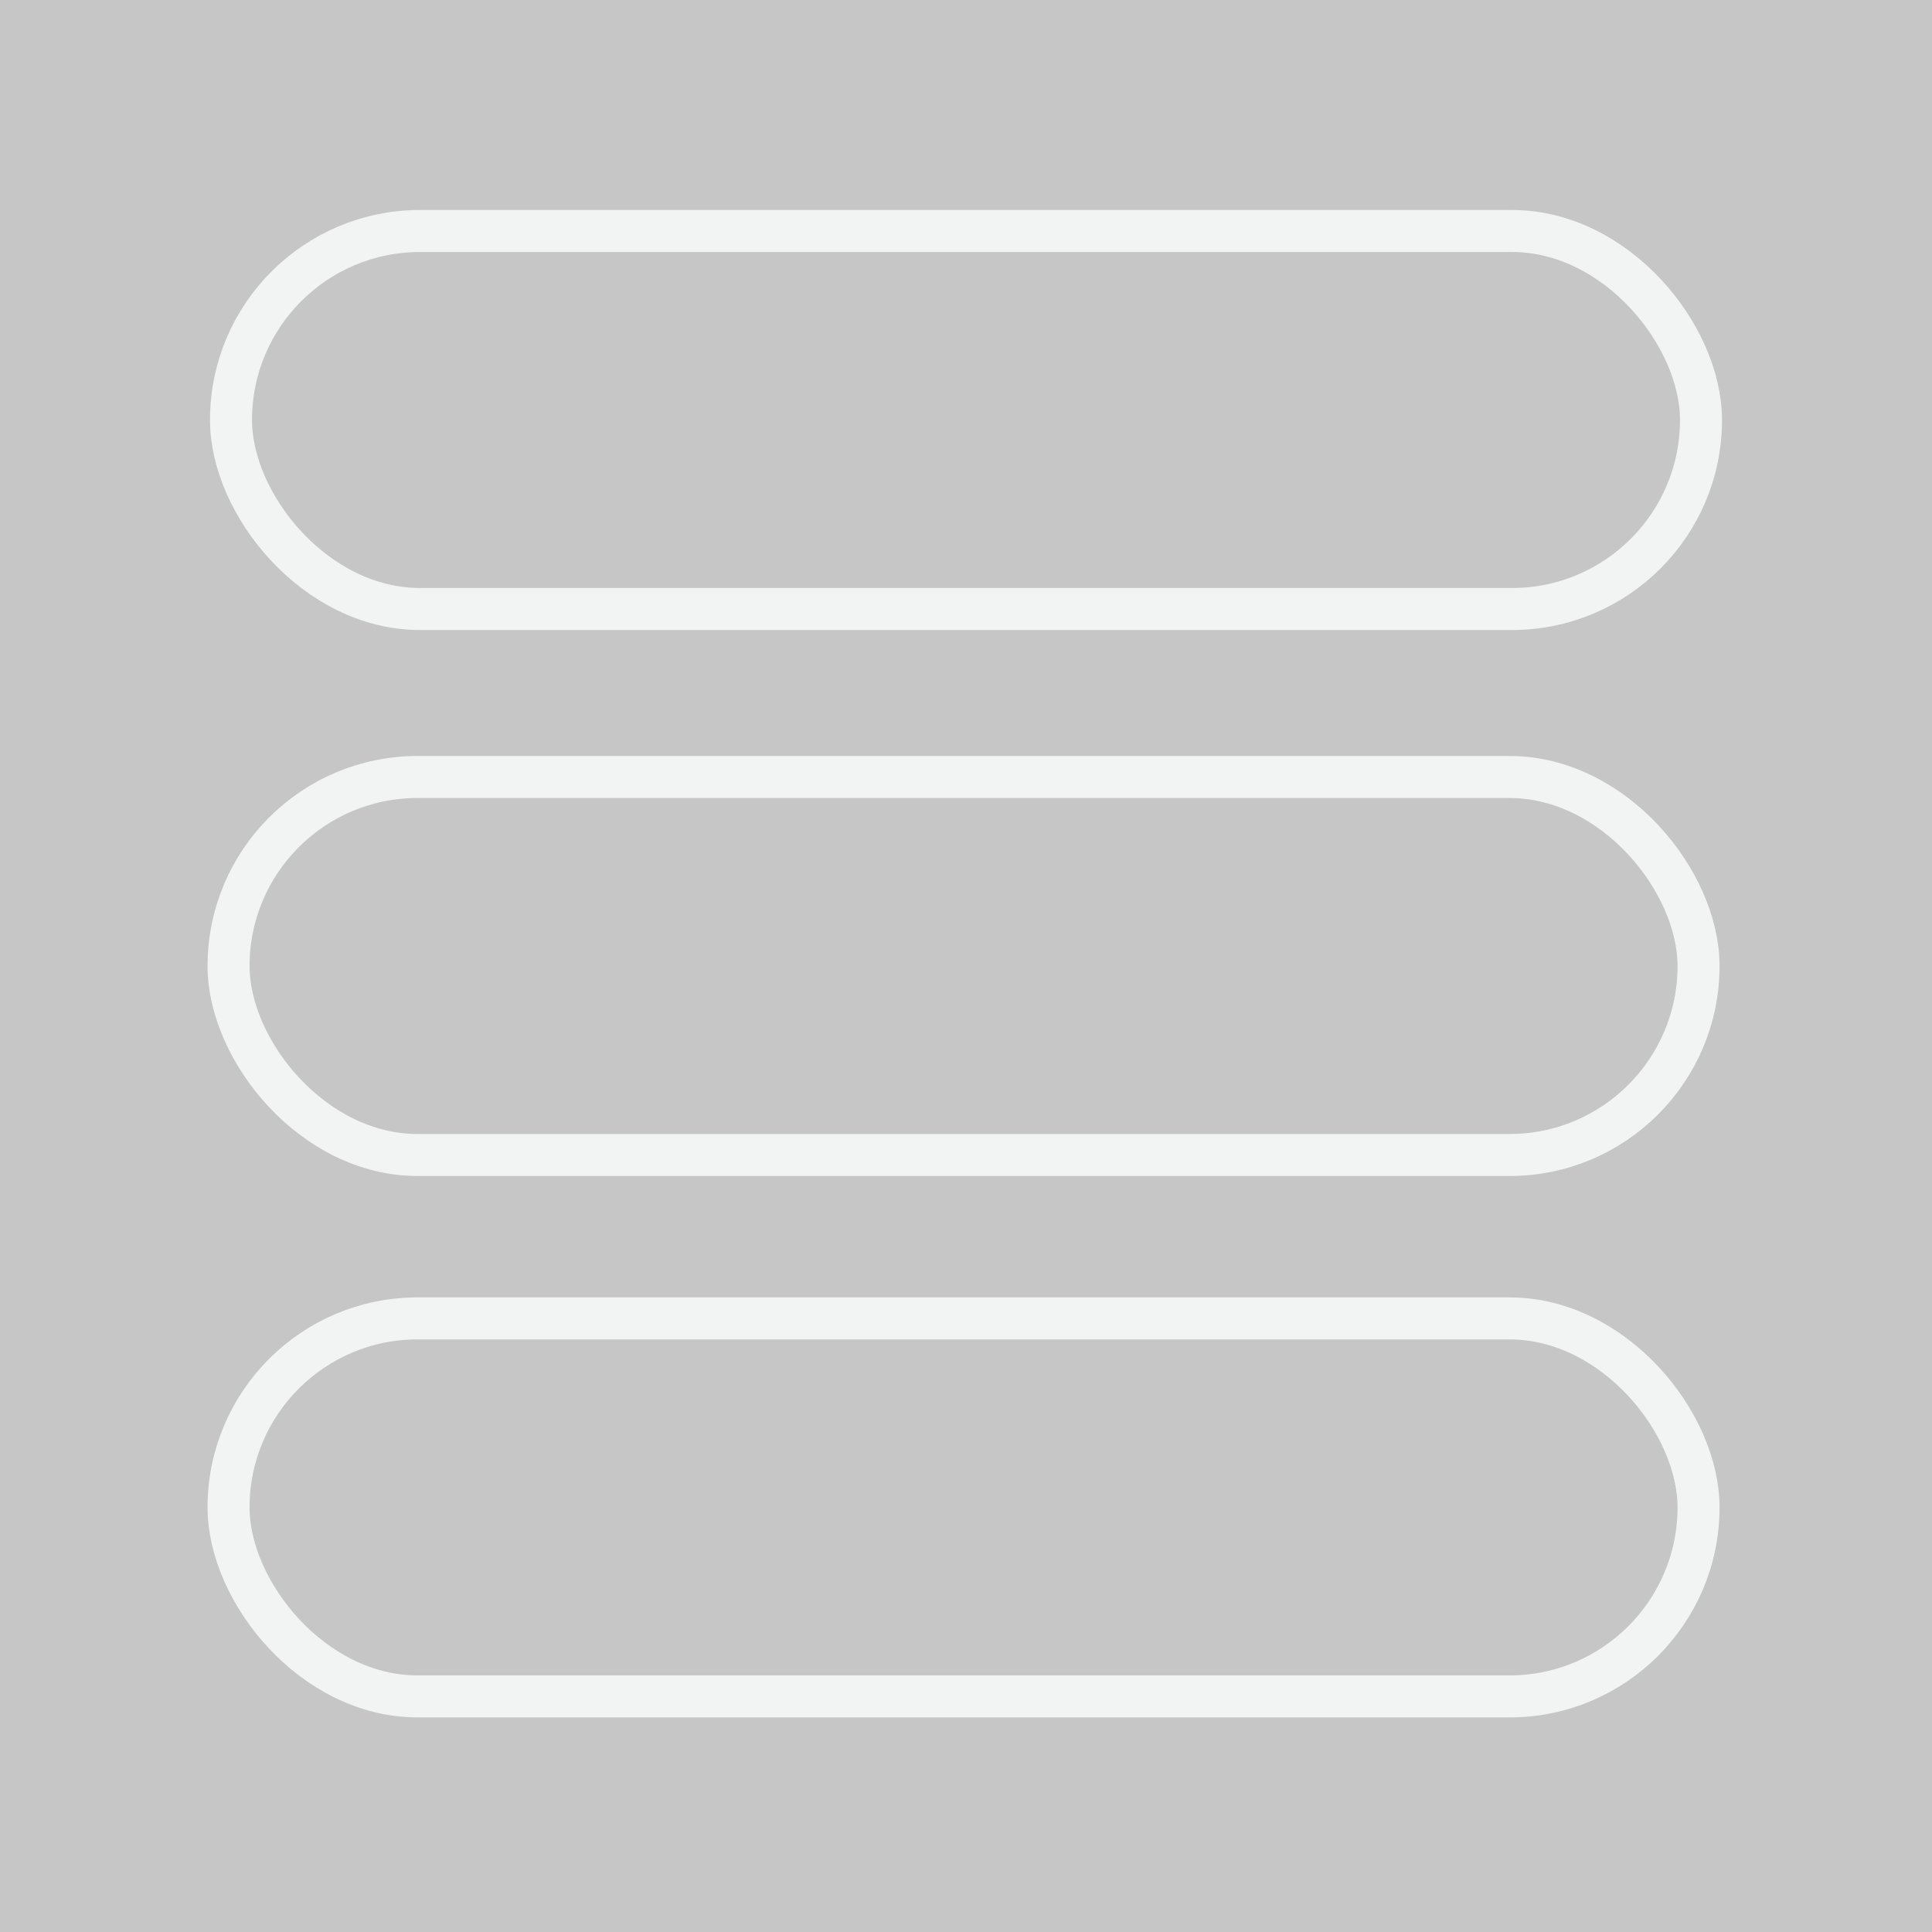
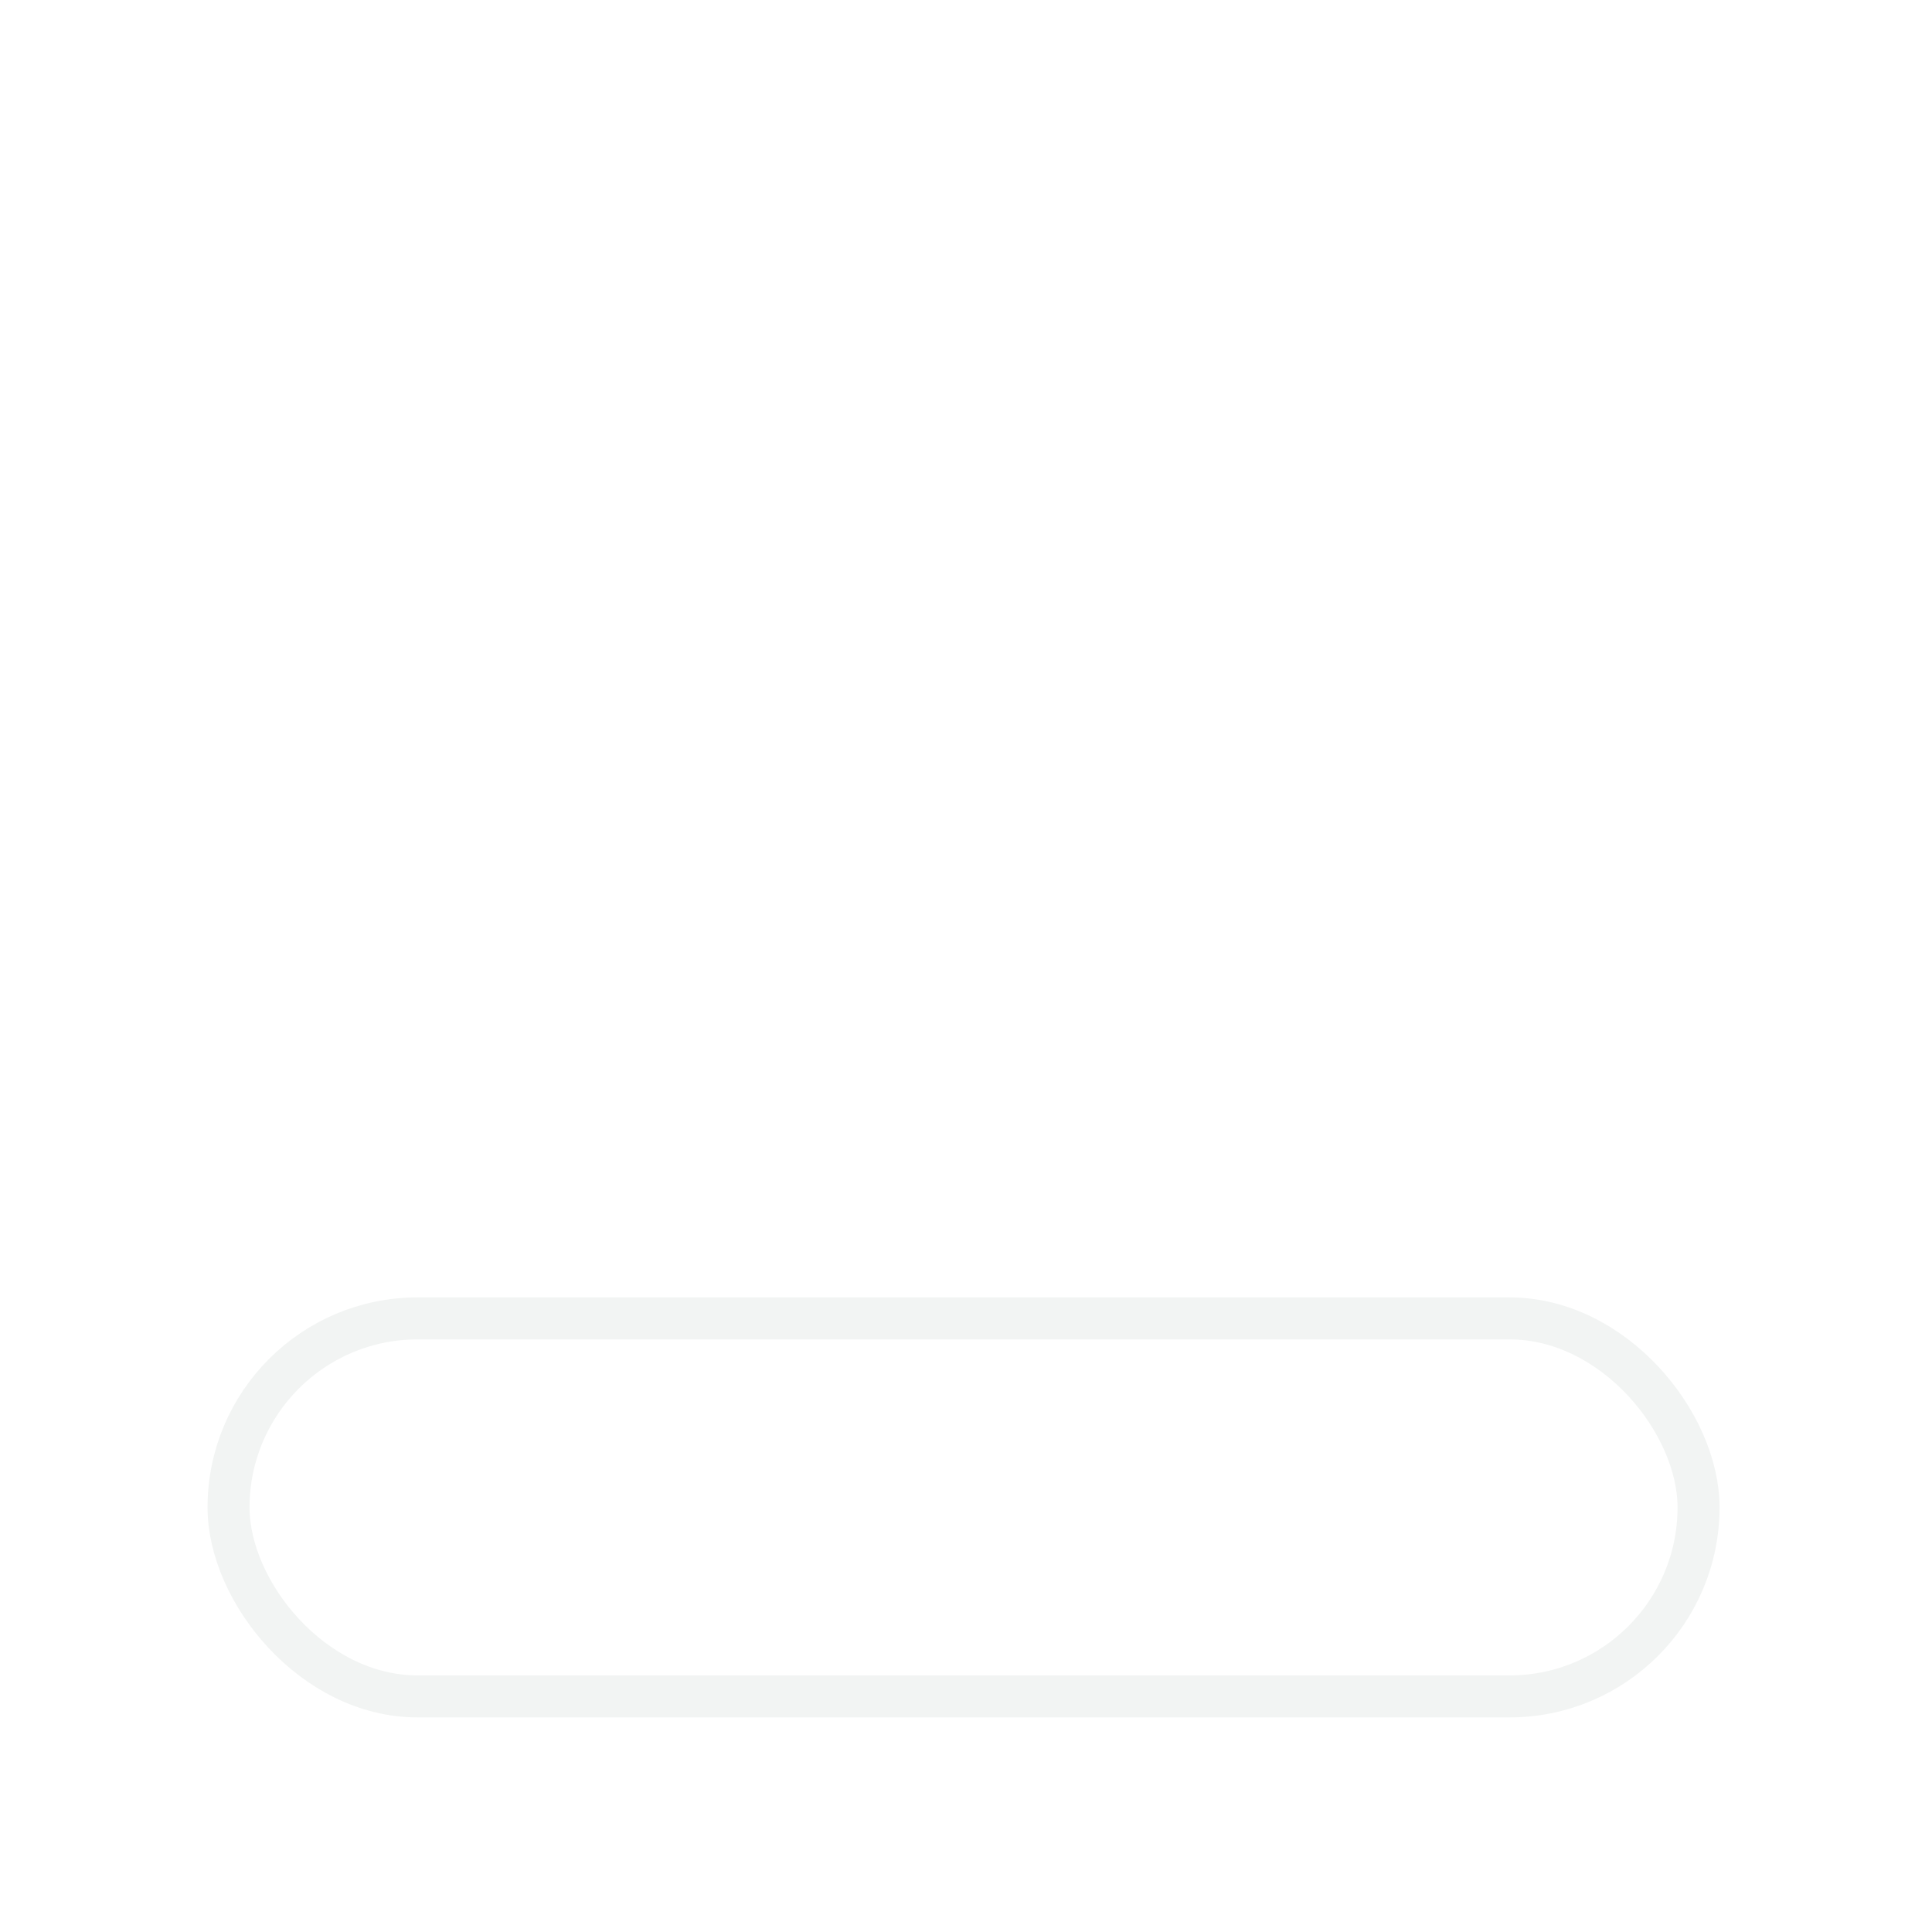
<svg xmlns="http://www.w3.org/2000/svg" width="92" height="92" viewBox="0 0 92 92" fill="none">
-   <rect width="92" height="92" fill="#C6C6C6" />
-   <rect x="11" y="11" width="70" height="18" rx="9" stroke="#F2F4F3" stroke-width="2" />
-   <rect x="10.883" y="37" width="70" height="18" rx="9" stroke="#F2F4F3" stroke-width="2" />
  <rect x="10.883" y="62.781" width="70" height="18" rx="9" stroke="#F2F4F3" stroke-width="2" />
</svg>